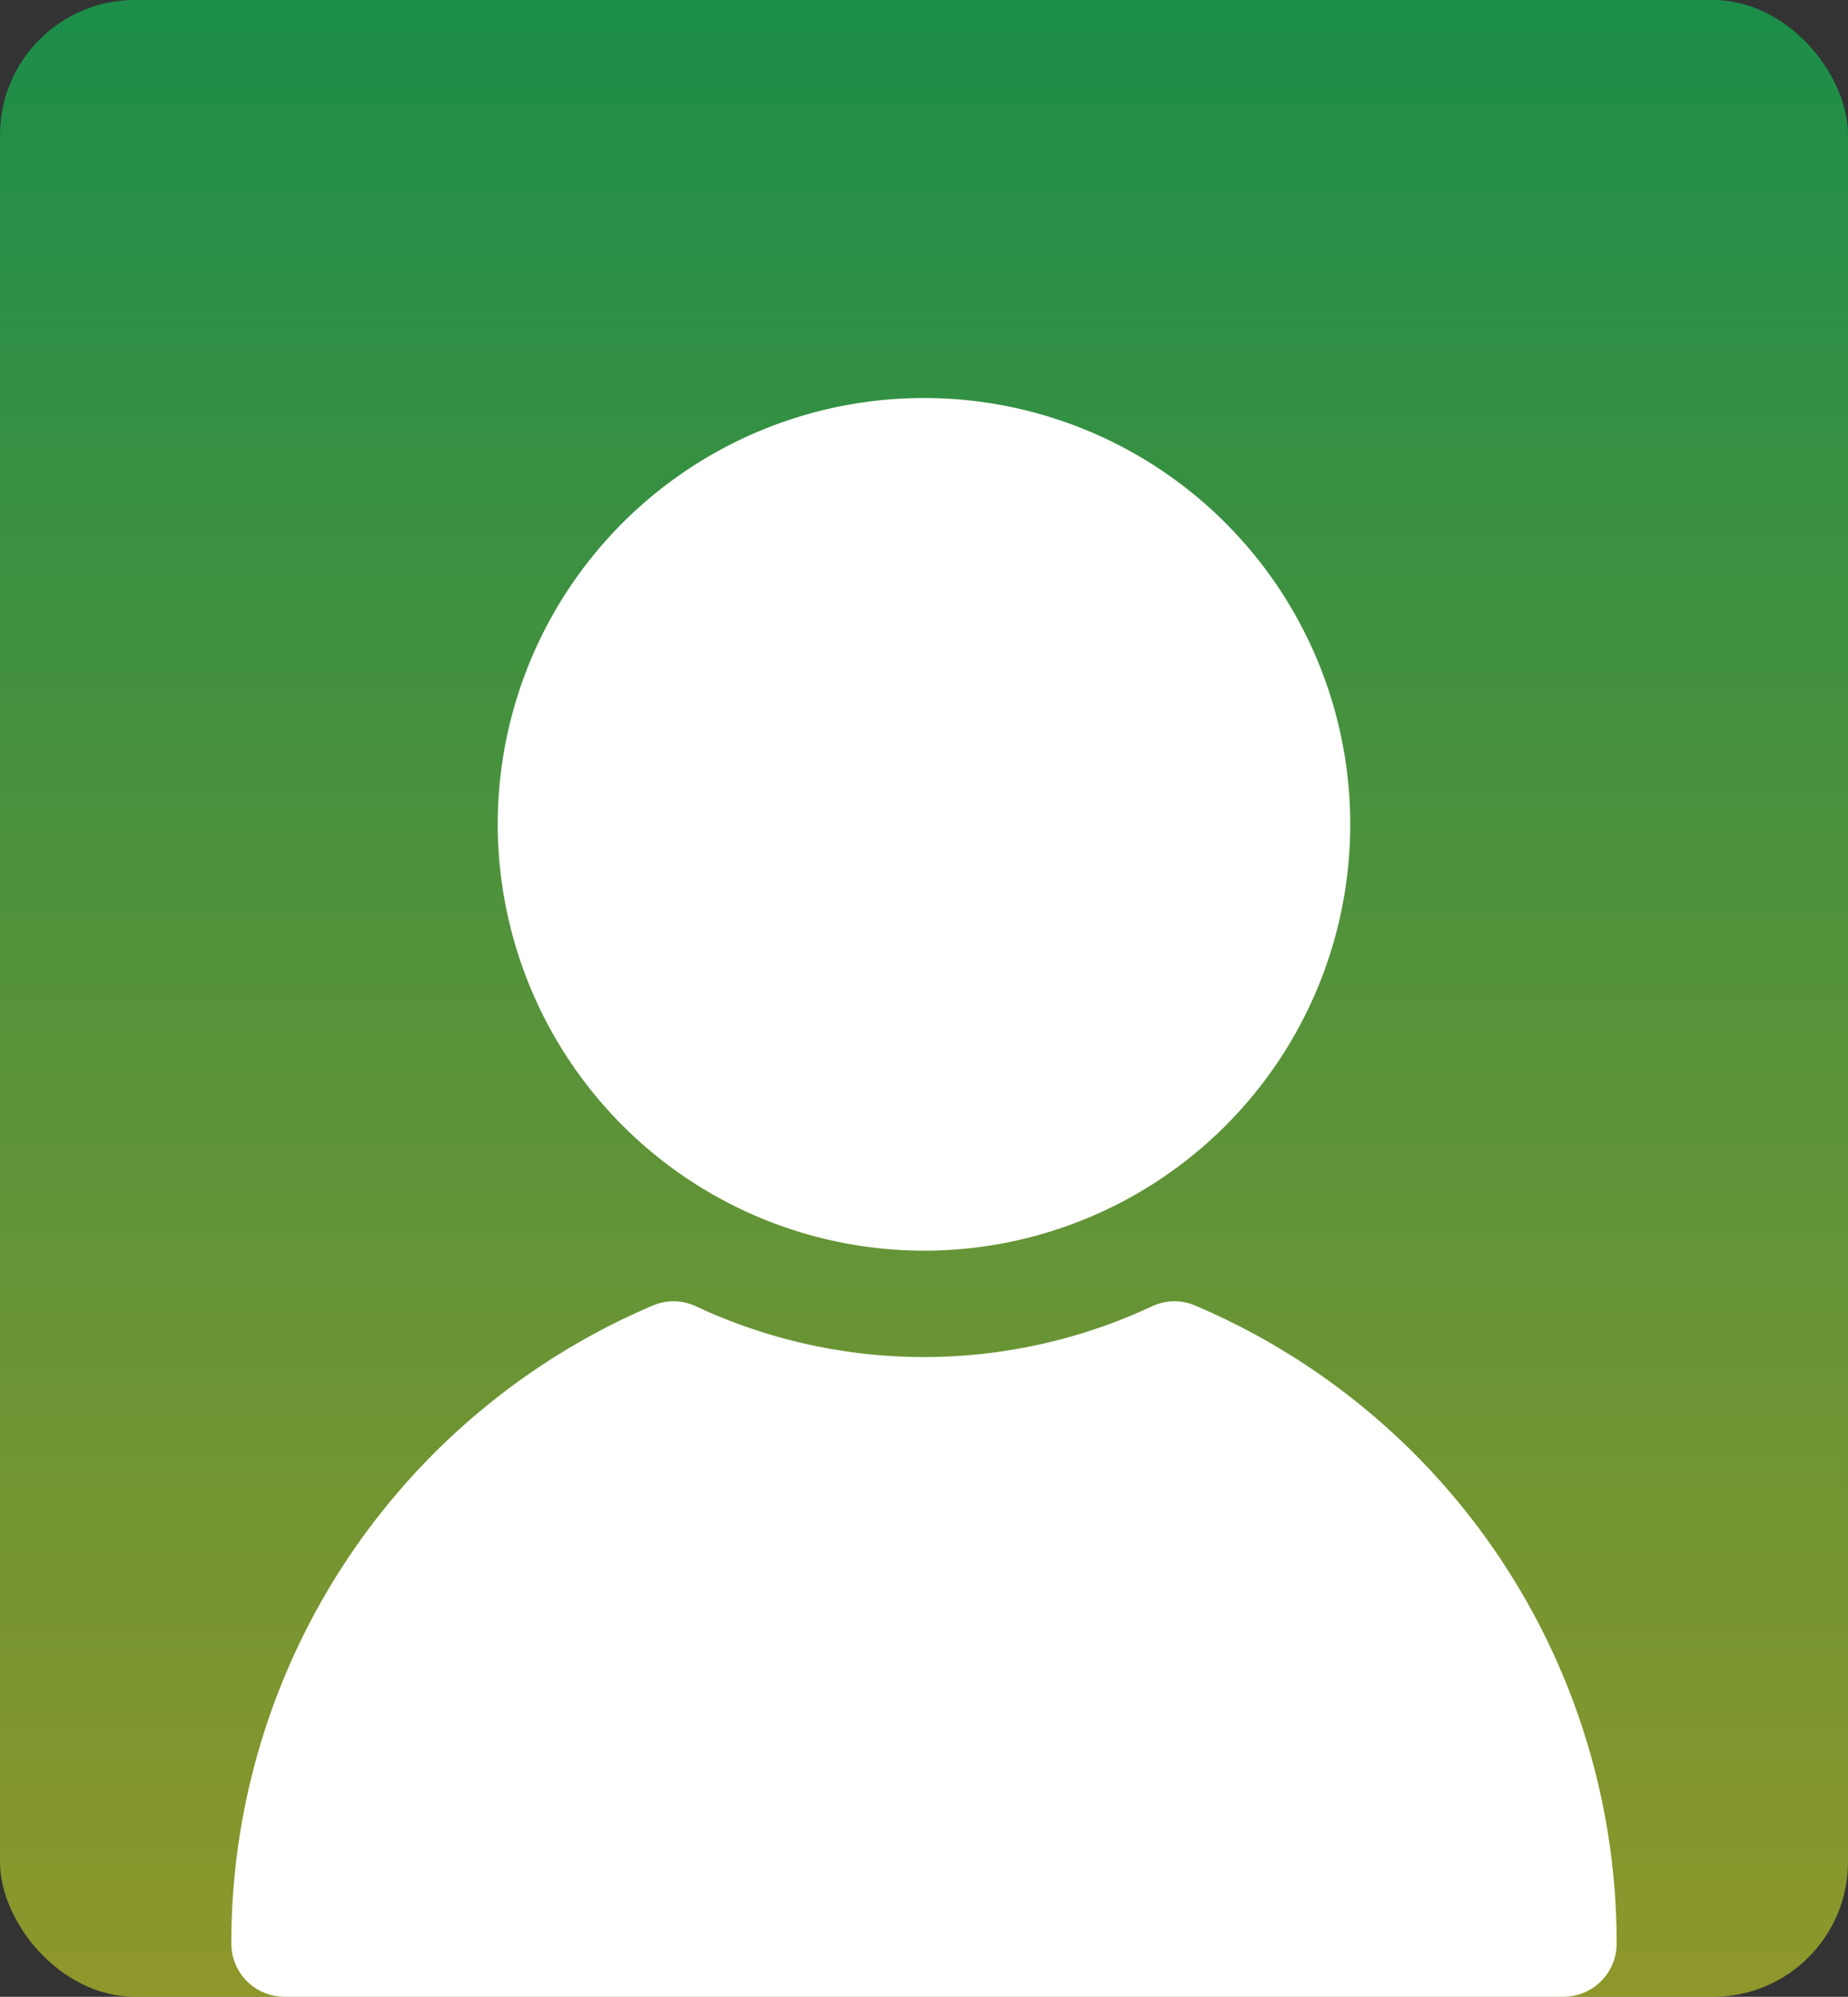
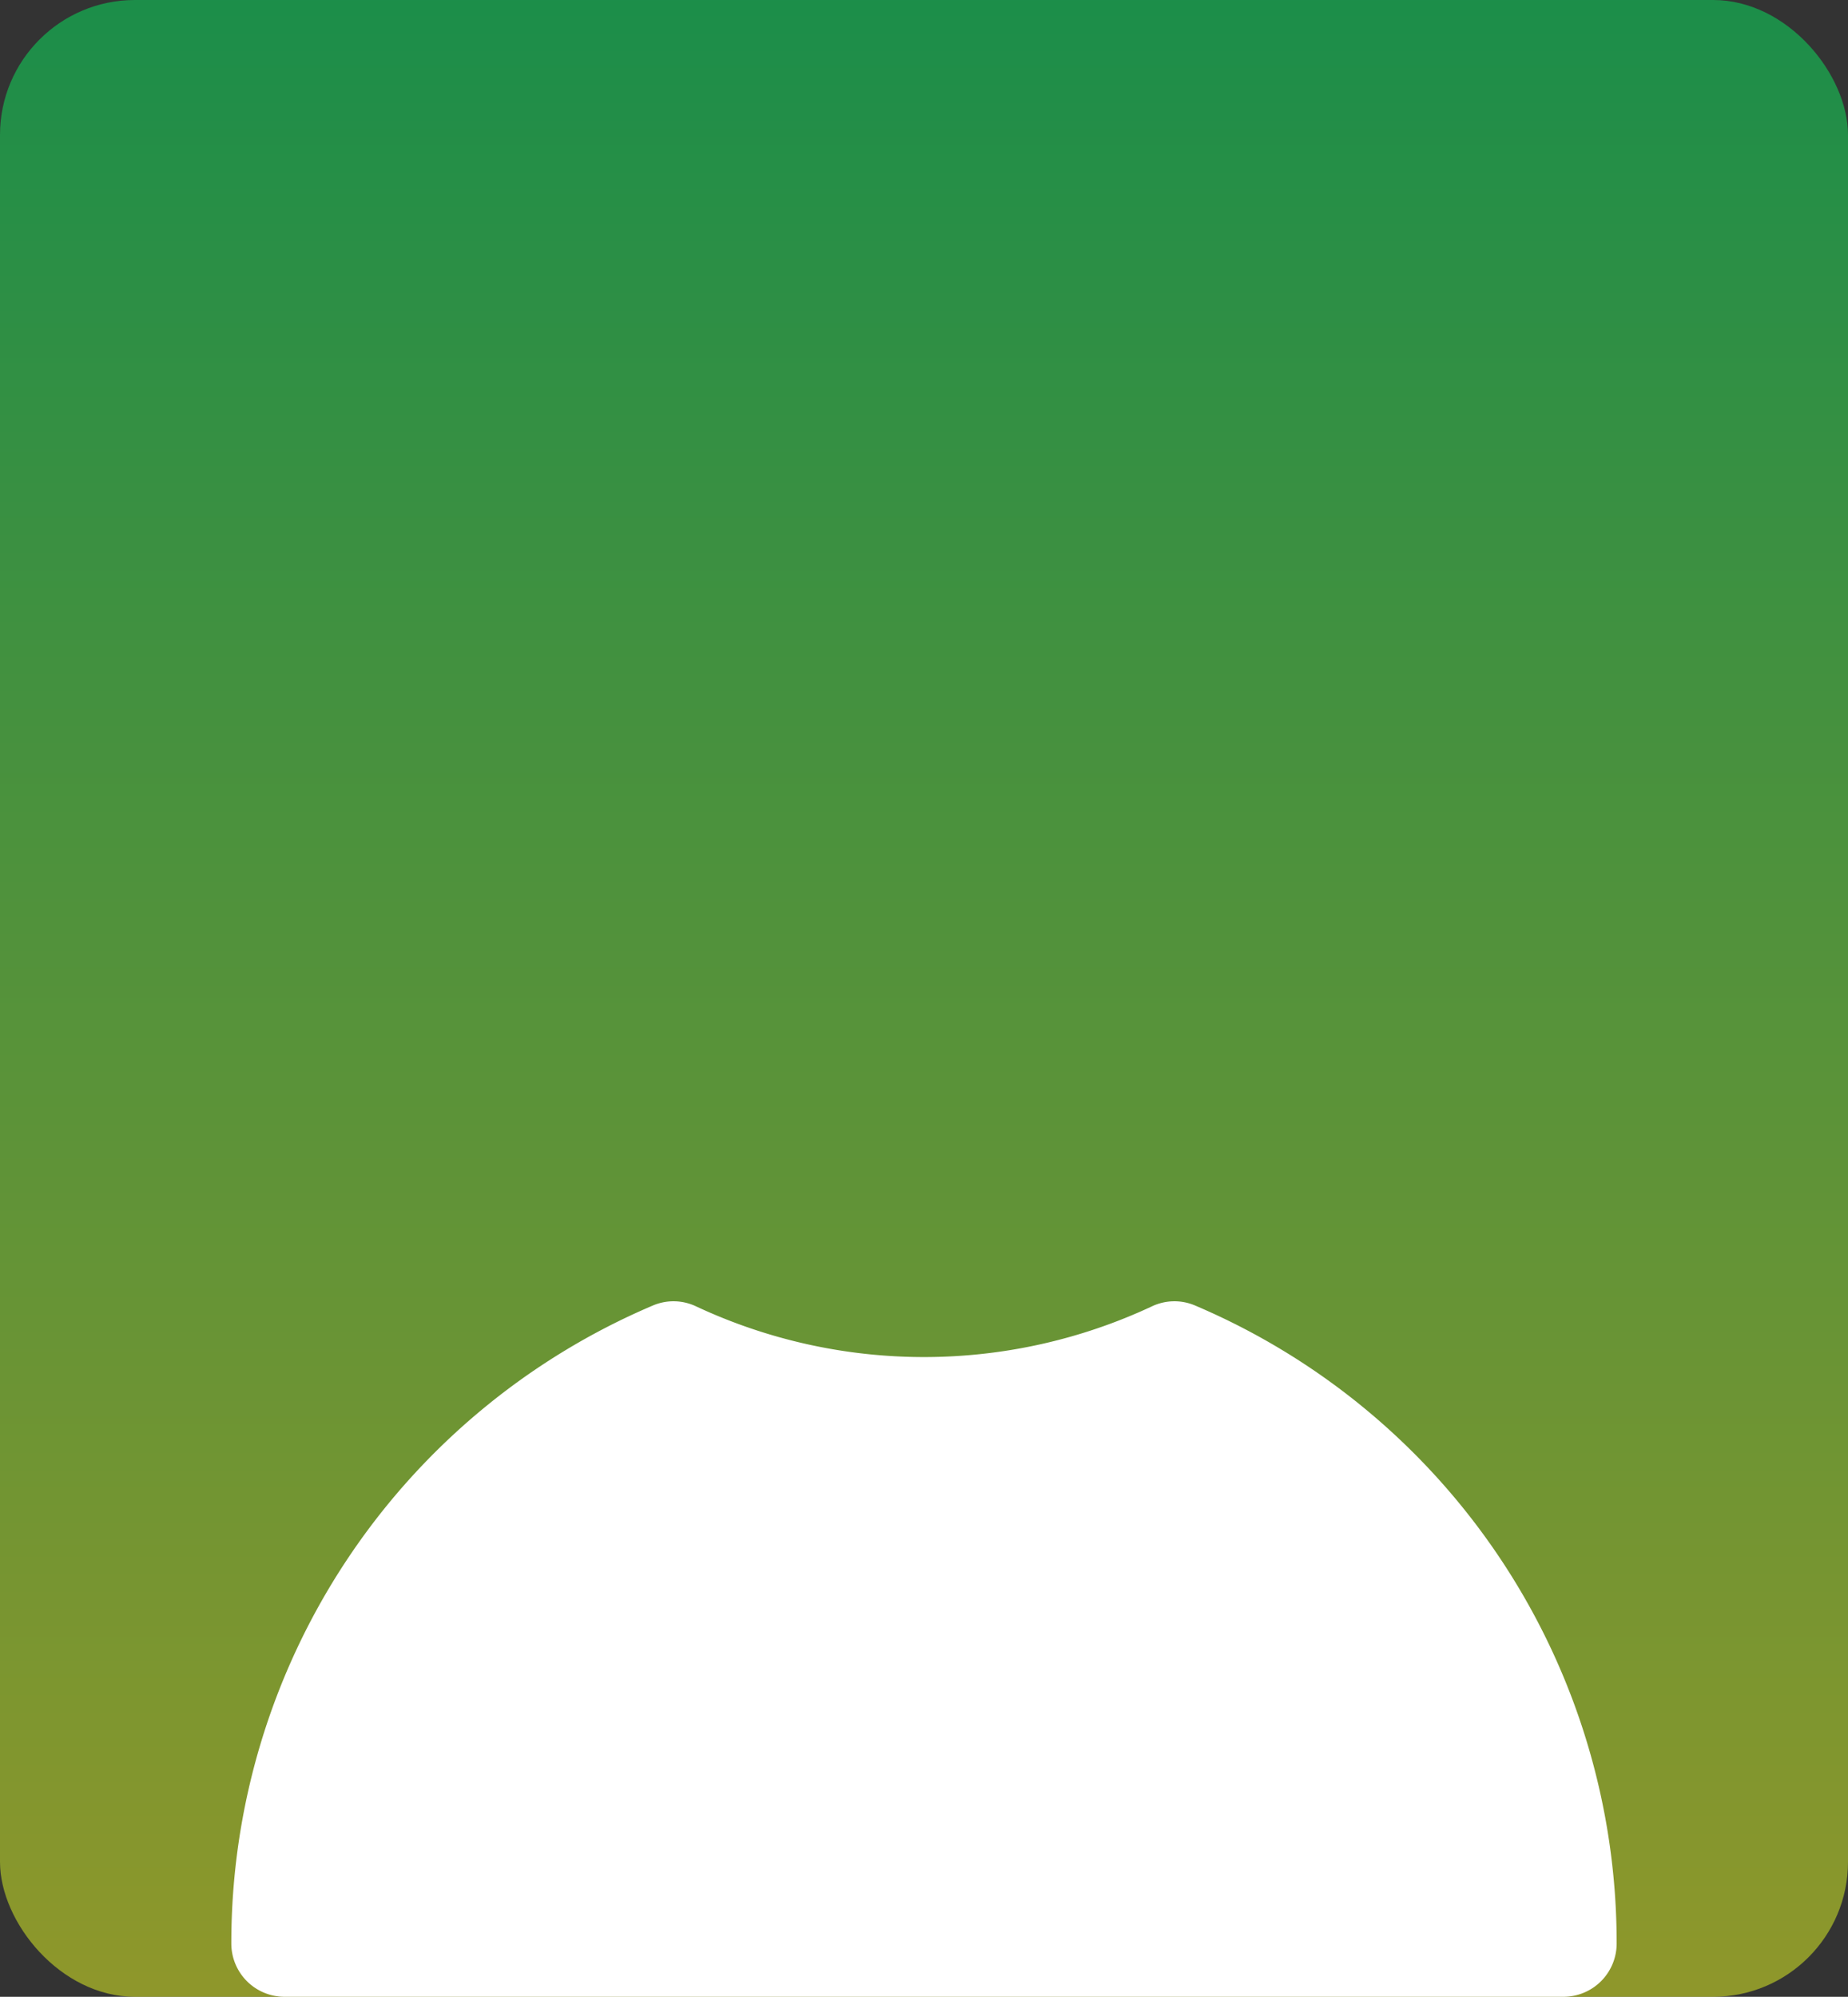
<svg xmlns="http://www.w3.org/2000/svg" width="137" height="148" viewBox="0 0 137 148">
  <rect x="0" y="0" width="137" height="148" fill="#333333" stroke="none" />
  <defs>
    <linearGradient id="linear-gradient" x1="0.5" x2="0.5" y2="1" gradientUnits="objectBoundingBox">
      <stop offset="0" stop-color="#0acc59" />
      <stop offset="1" stop-color="#cfdc24" />
    </linearGradient>
  </defs>
  <g id="Groupe_3706" data-name="Groupe 3706" transform="translate(-661 -4564)">
    <rect id="Rectangle_2273" data-name="Rectangle 2273" width="137" height="148" rx="10" transform="translate(661 4564)" opacity="0.592" fill="url(#linear-gradient)" />
    <g id="user_avatar" transform="translate(675.149 4592.5)">
      <g id="Groupe_3671" data-name="Groupe 3671" transform="translate(3 1)">
-         <path id="Tracé_3009" data-name="Tracé 3009" d="M39.6,64.2A31.6,31.6,0,1,0,8,32.6,31.636,31.636,0,0,0,39.6,64.2Z" transform="translate(11.75 -1)" fill="#fff" />
-         <path id="Tracé_3010" data-name="Tracé 3010" d="M101.75,69.5a3.949,3.949,0,0,0,3.95-3.95A51.335,51.335,0,0,0,74.466,18.27a3.9,3.9,0,0,0-3.225.058,39.869,39.869,0,0,1-33.783,0,3.9,3.9,0,0,0-3.225-.058A51.335,51.335,0,0,0,3,65.55,3.949,3.949,0,0,0,6.95,69.5Z" transform="translate(-3 49)" fill="#fff" />
+         <path id="Tracé_3010" data-name="Tracé 3010" d="M101.75,69.5a3.949,3.949,0,0,0,3.95-3.95A51.335,51.335,0,0,0,74.466,18.27a3.9,3.9,0,0,0-3.225.058,39.869,39.869,0,0,1-33.783,0,3.9,3.9,0,0,0-3.225-.058A51.335,51.335,0,0,0,3,65.55,3.949,3.949,0,0,0,6.95,69.5" transform="translate(-3 49)" fill="#fff" />
      </g>
    </g>
  </g>
</svg>